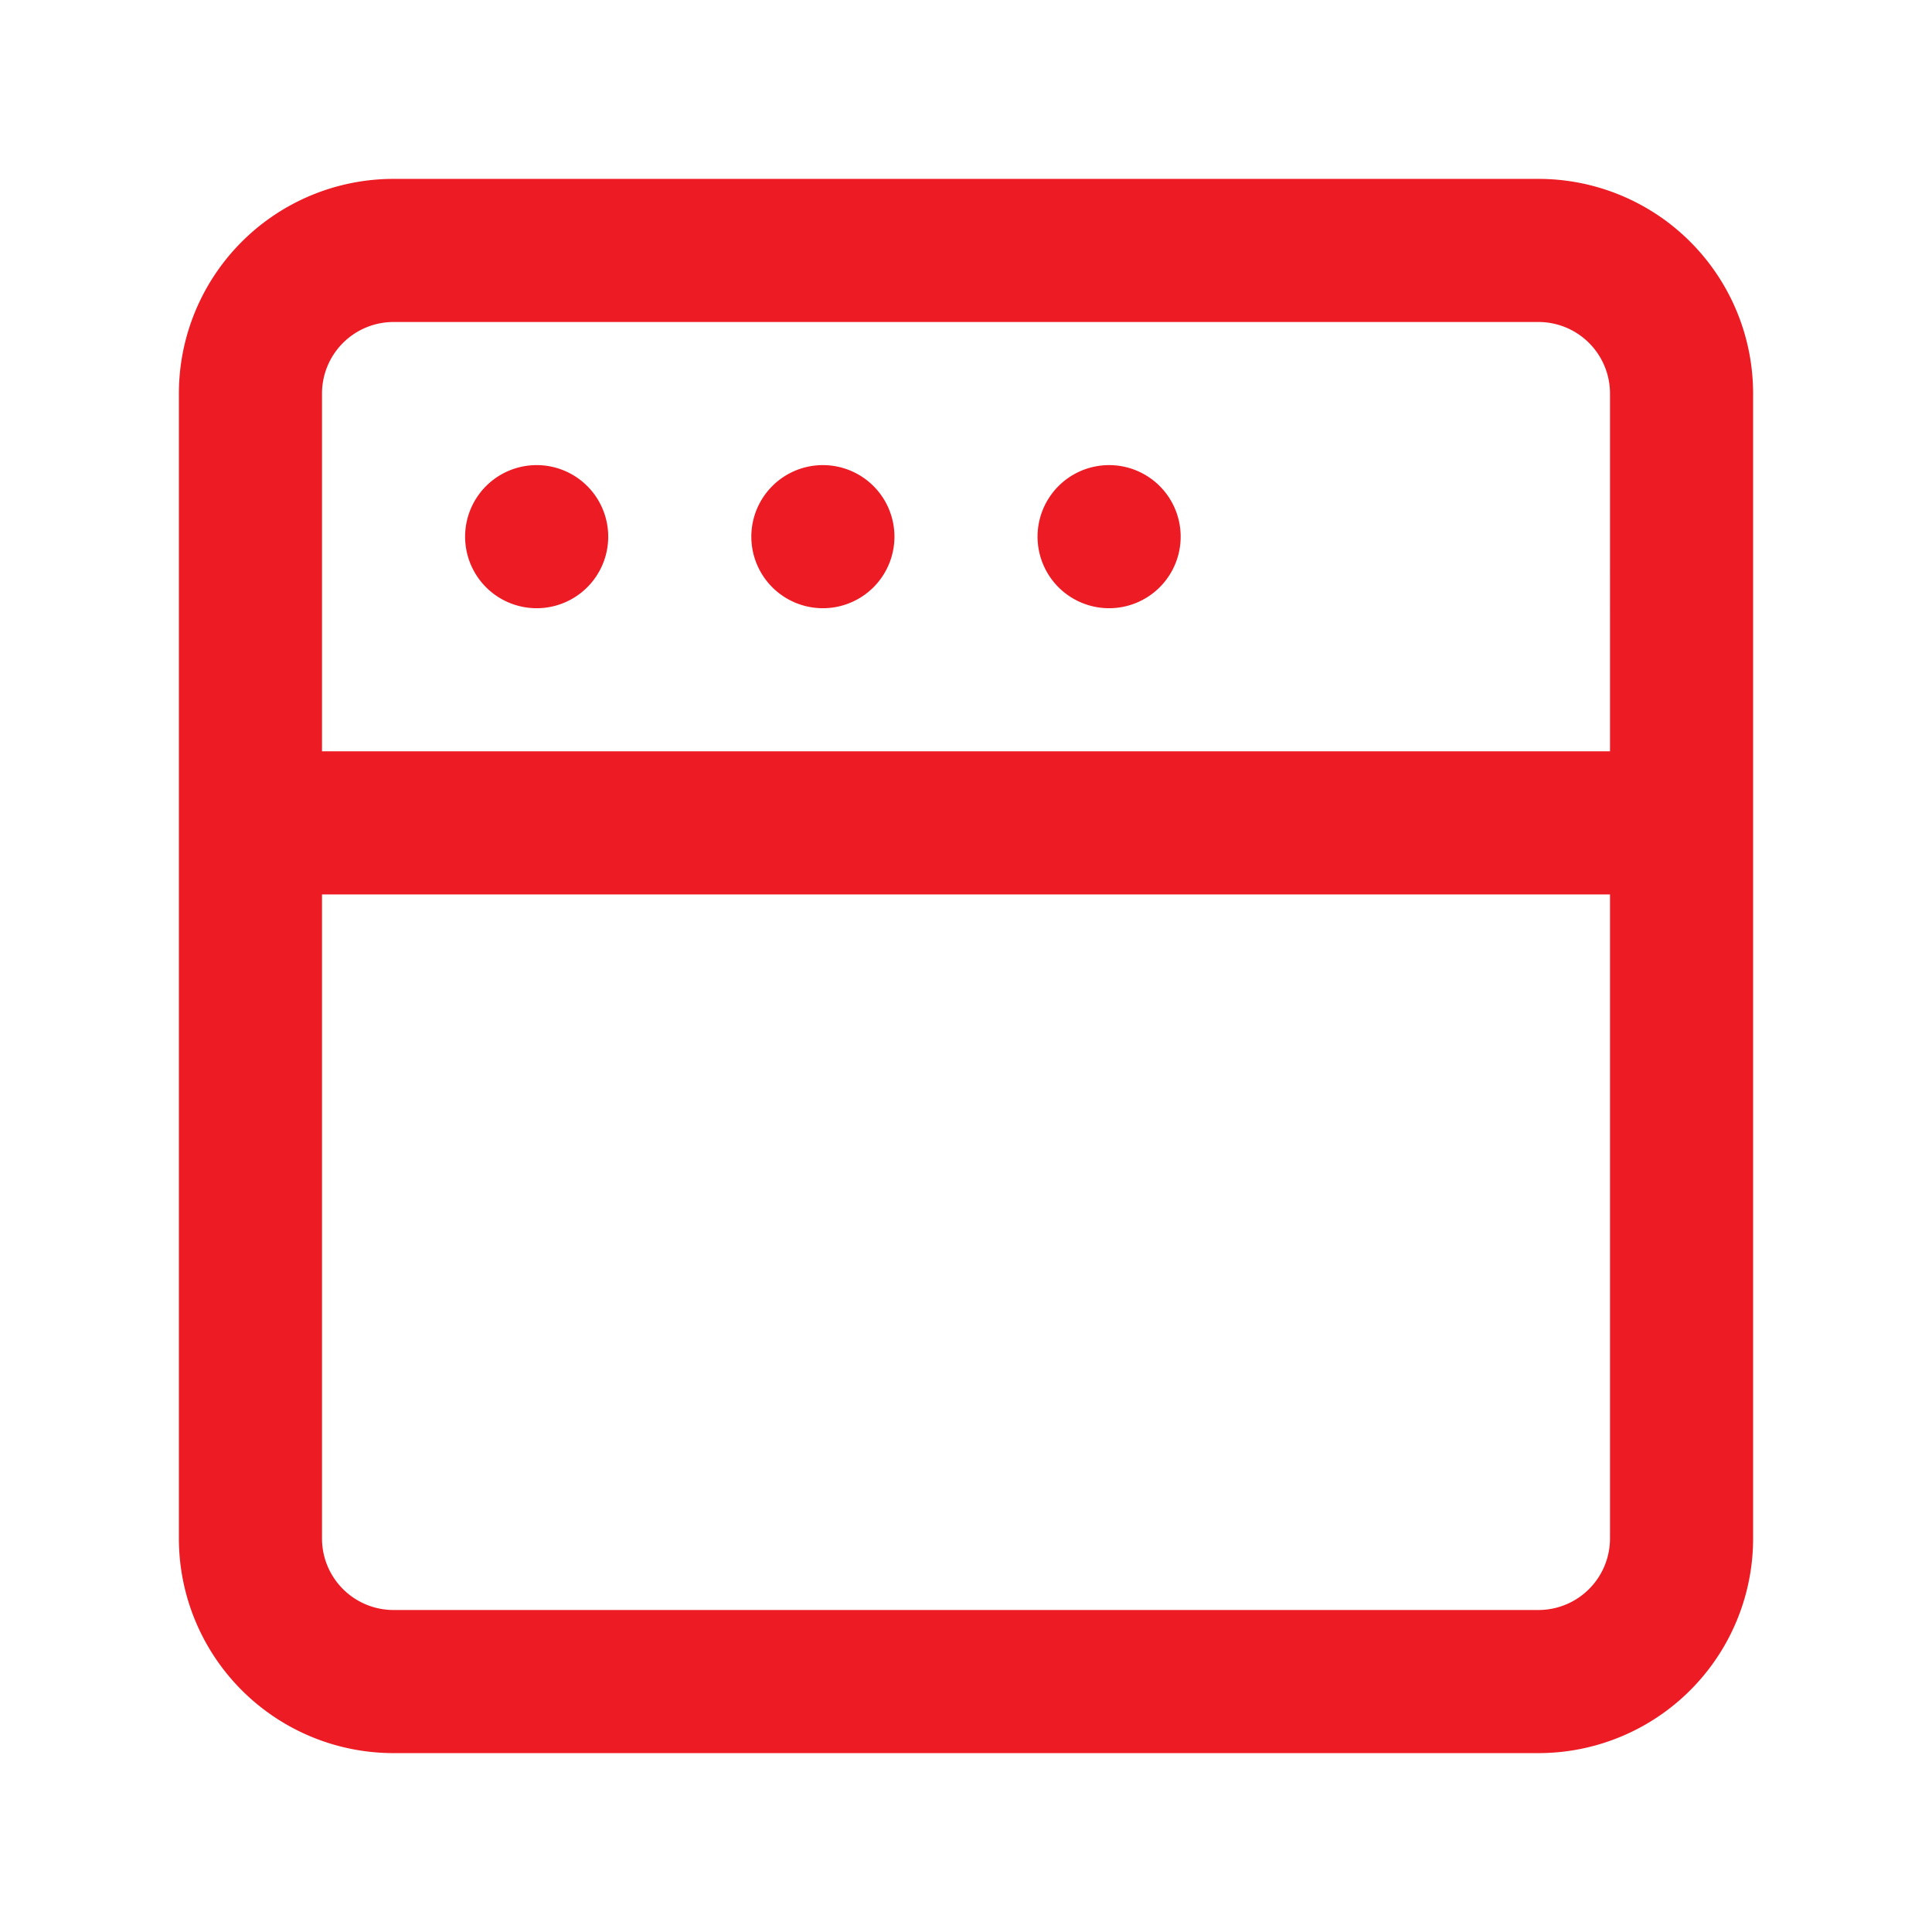
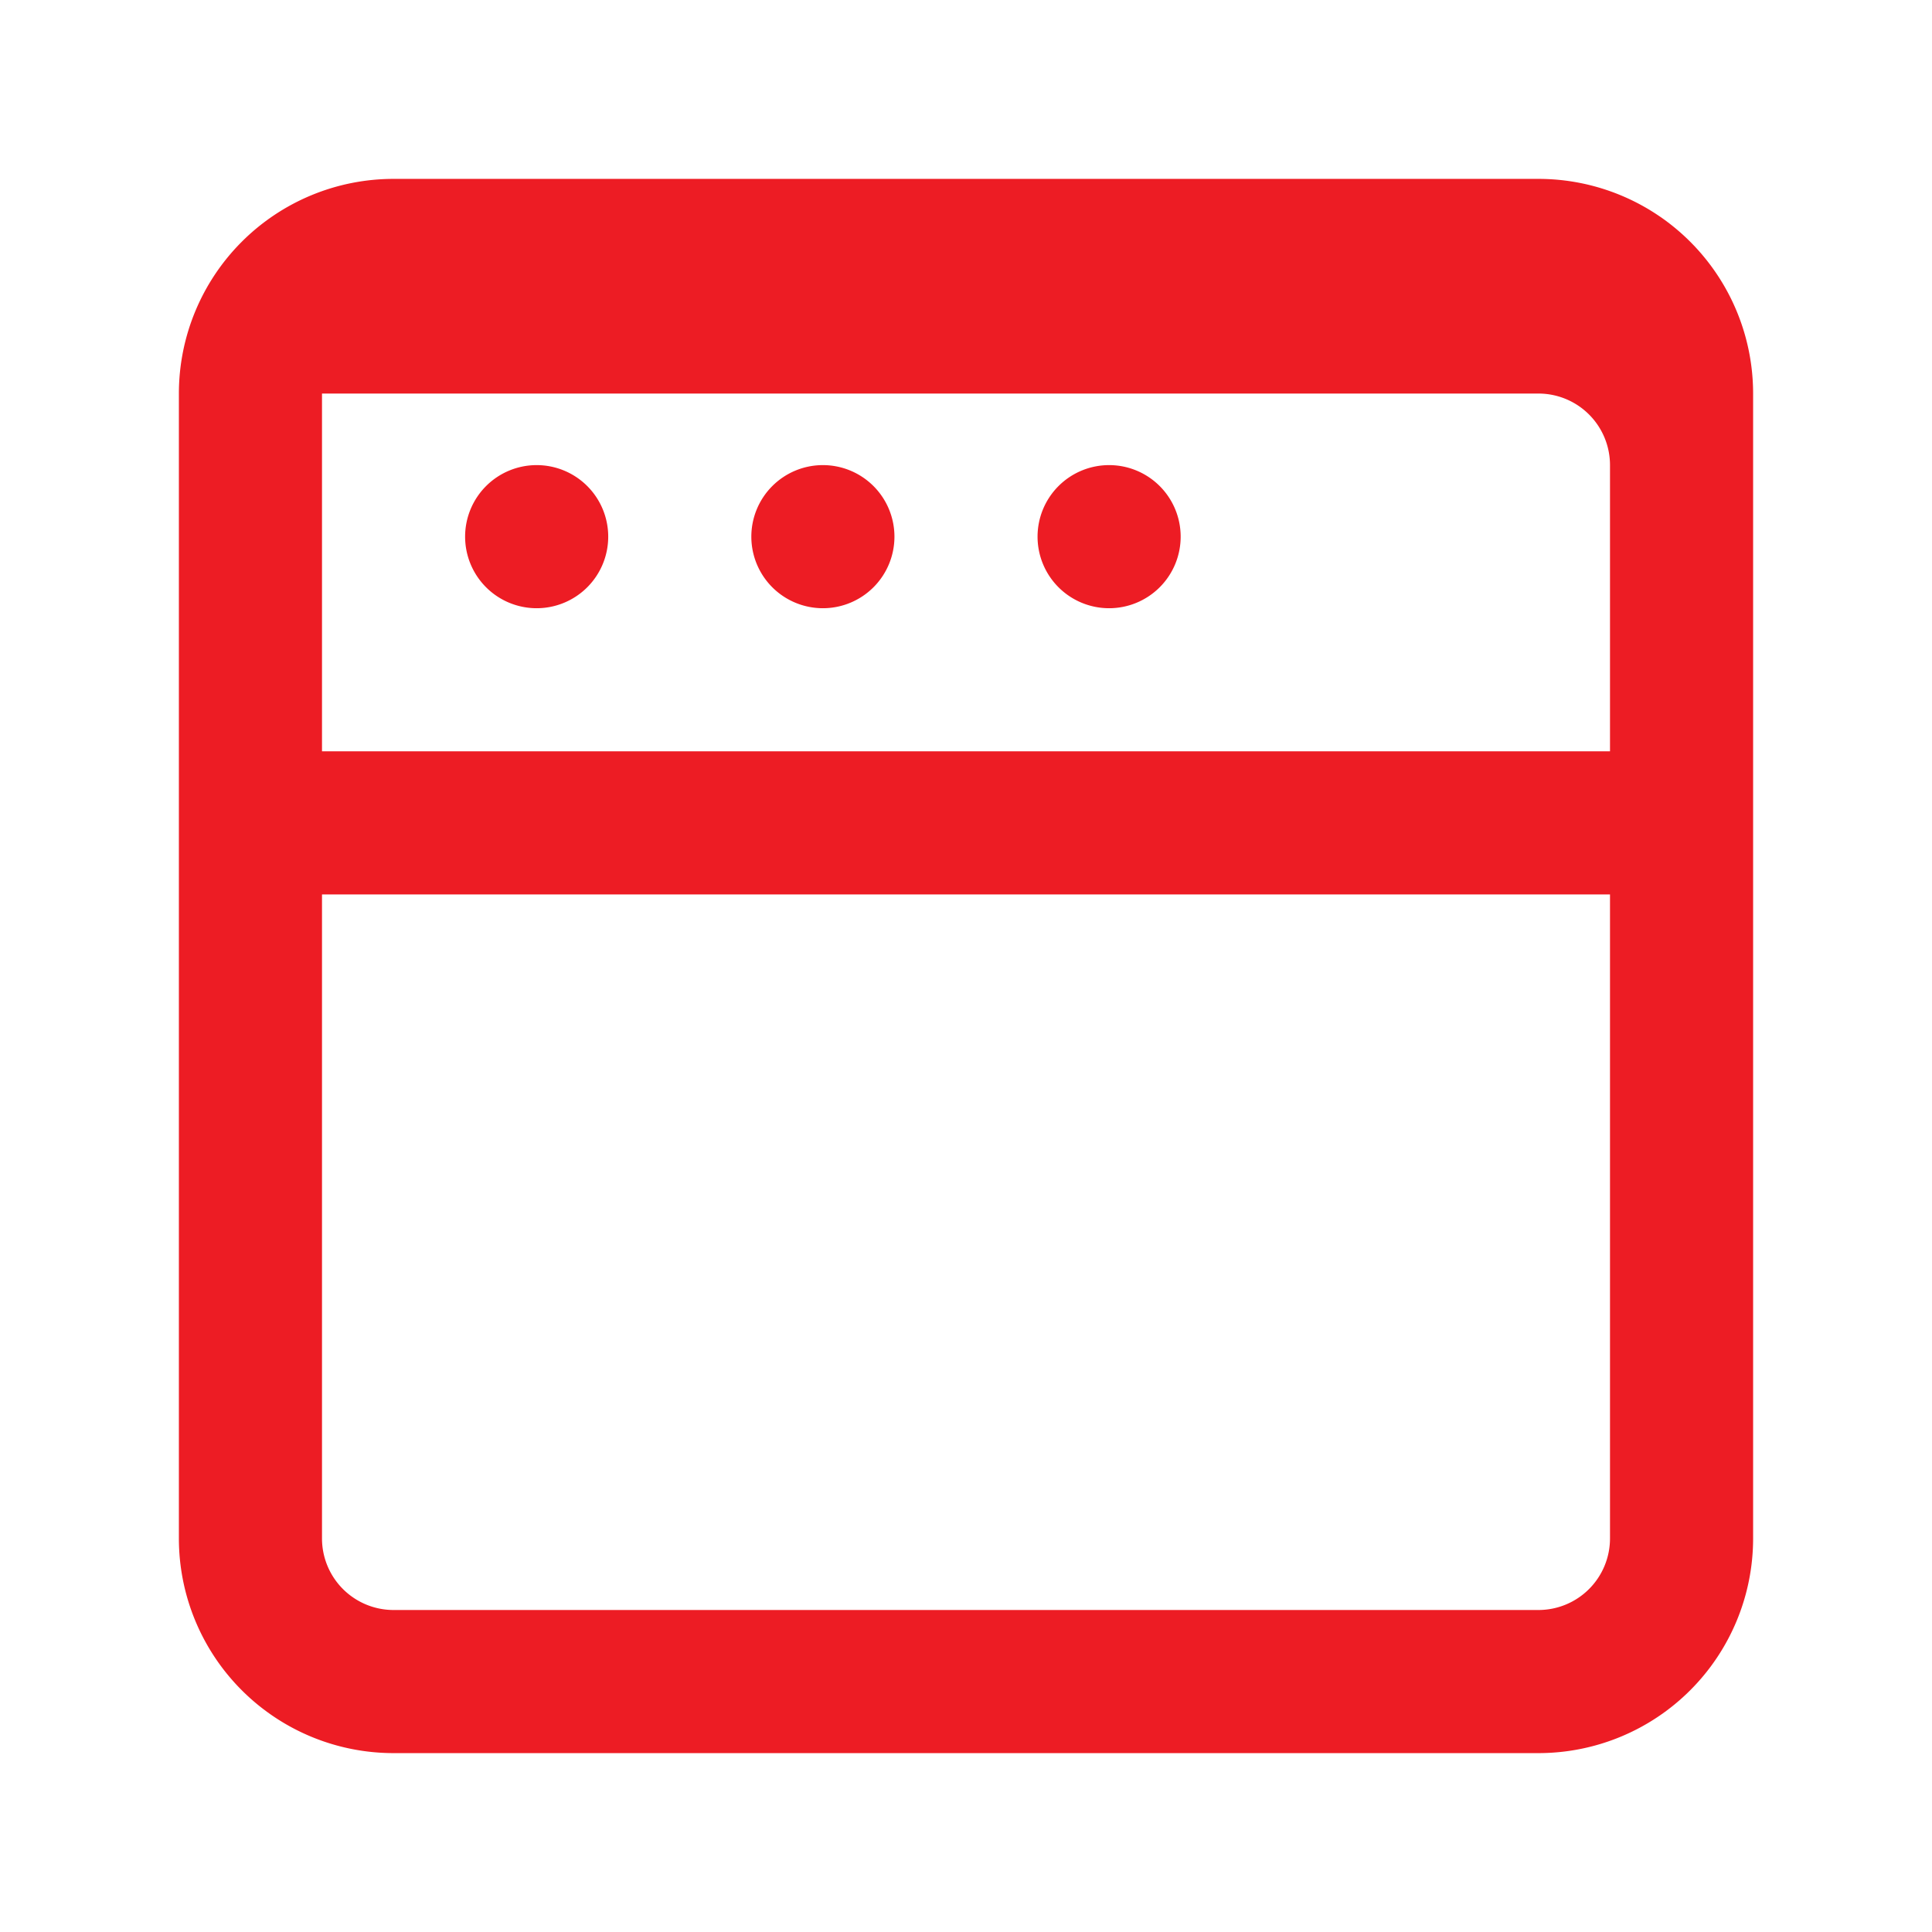
<svg xmlns="http://www.w3.org/2000/svg" id="Layer_1" data-name="Layer 1" viewBox="0 0 54 54">
  <defs>
    <style>.cls-1{fill:#ed1c24;}</style>
  </defs>
  <title>Artboard 1 copy</title>
-   <path class="cls-1" d="M23,13a2,2,0,1,0,2,2,2,2,0,0,0-2-2Zm-8,0a2,2,0,1,0,2,2,2,2,0,0,0-2-2Zm16,0a2,2,0,1,0,2,2,2,2,0,0,0-2-2ZM43,5H11a6,6,0,0,0-6,6V43a6,6,0,0,0,6,6H43a6,6,0,0,0,6-6V11a6,6,0,0,0-6-6Zm2,38a2,2,0,0,1-2,2H11a2,2,0,0,1-2-2V25H45Zm0-22H9V11a2,2,0,0,1,2-2H43a2,2,0,0,1,2,2Z" />
+   <path class="cls-1" d="M23,13a2,2,0,1,0,2,2,2,2,0,0,0-2-2Zm-8,0a2,2,0,1,0,2,2,2,2,0,0,0-2-2Zm16,0a2,2,0,1,0,2,2,2,2,0,0,0-2-2ZM43,5H11a6,6,0,0,0-6,6V43a6,6,0,0,0,6,6H43a6,6,0,0,0,6-6V11a6,6,0,0,0-6-6Zm2,38a2,2,0,0,1-2,2H11a2,2,0,0,1-2-2V25H45Zm0-22H9V11H43a2,2,0,0,1,2,2Z" />
</svg>